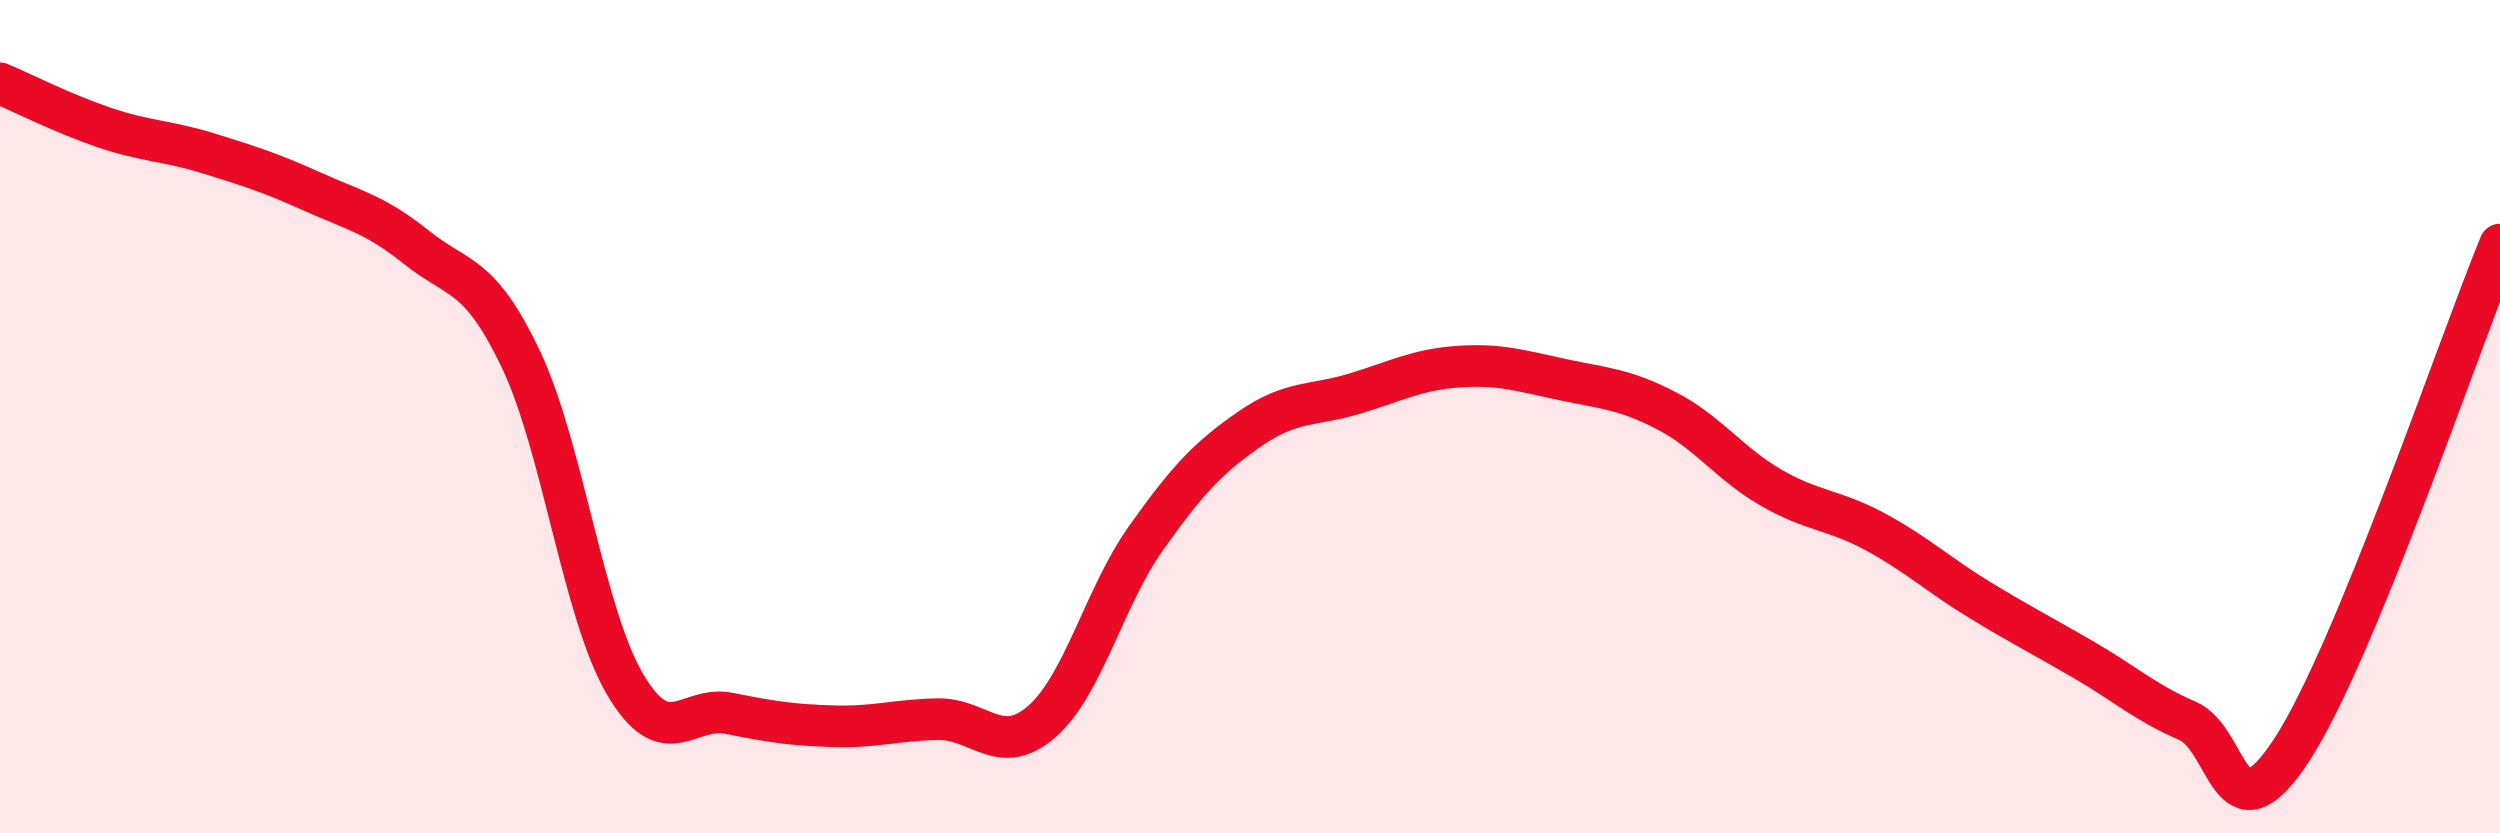
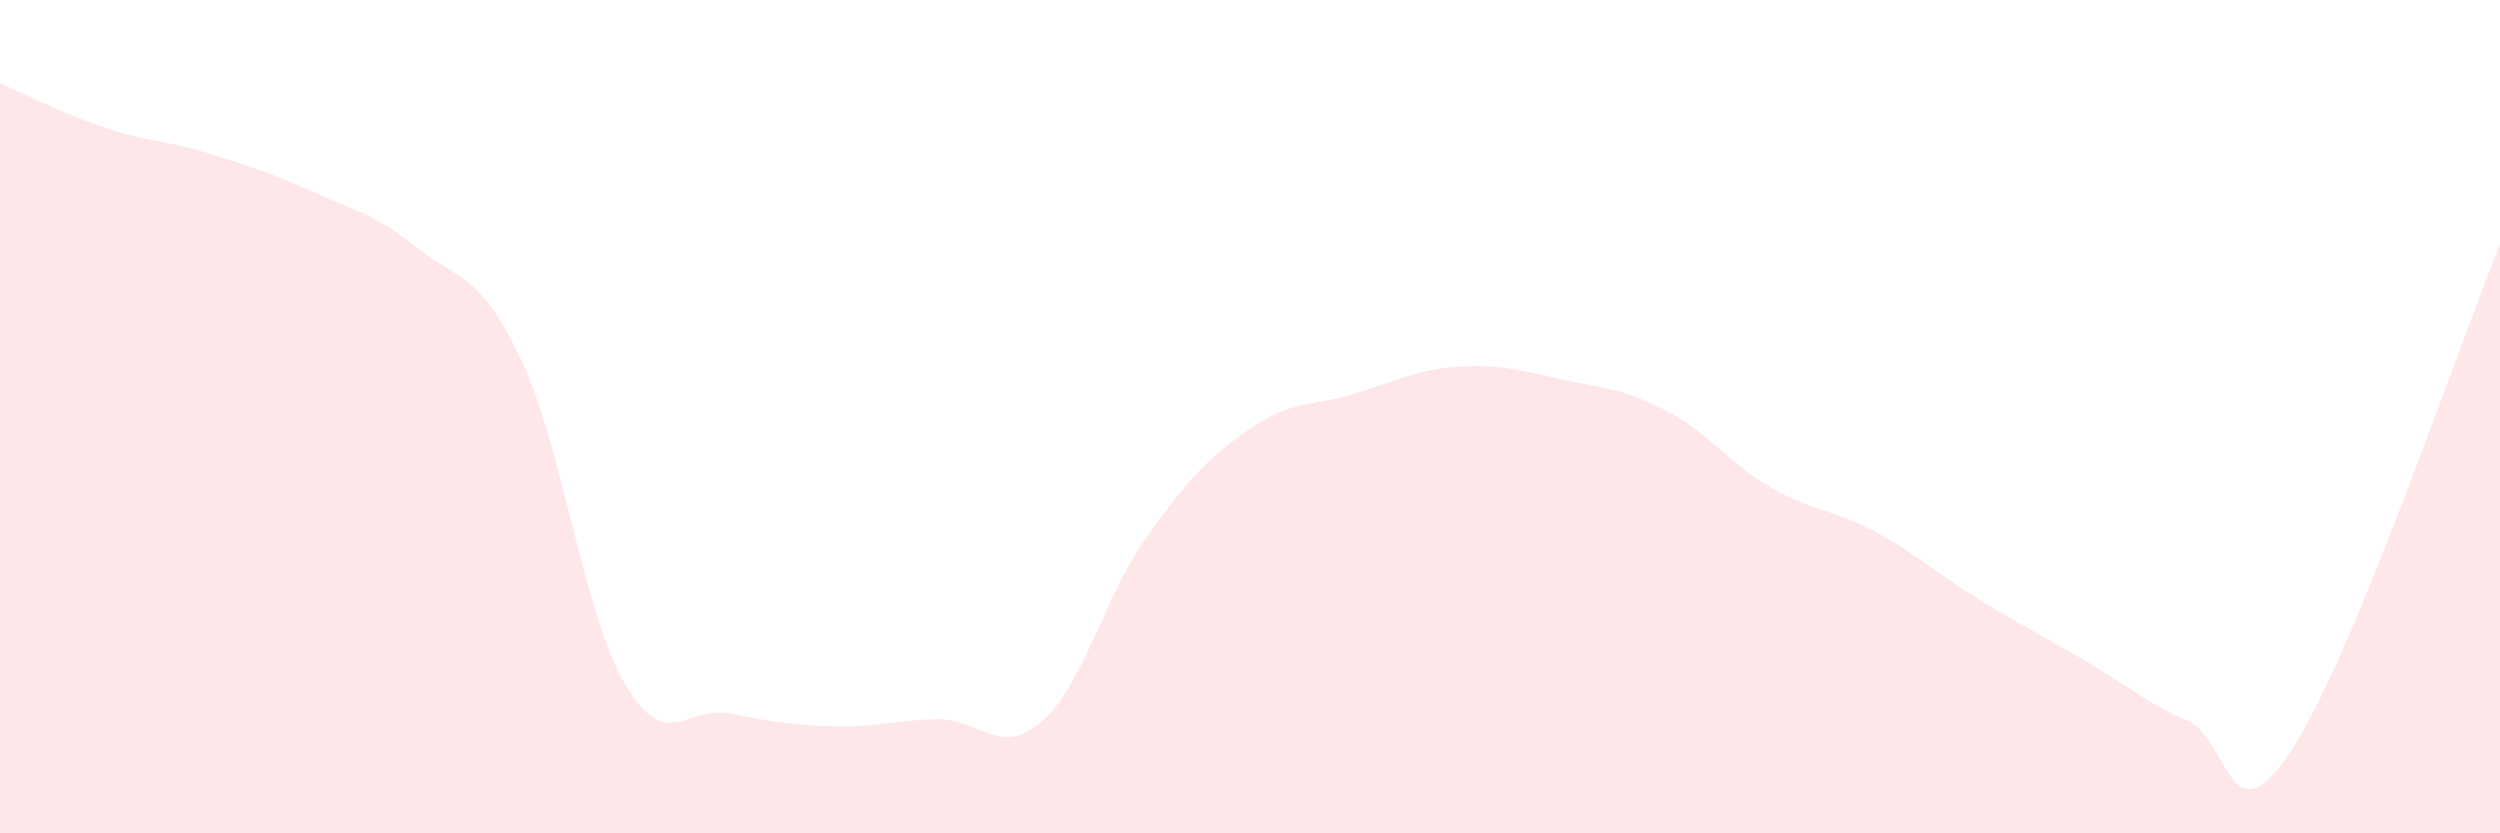
<svg xmlns="http://www.w3.org/2000/svg" width="60" height="20" viewBox="0 0 60 20">
  <path d="M 0,2 C 0.5,2.21 1.5,2.72 2.5,3.06 C 3.5,3.4 4,3.37 5,3.68 C 6,3.99 6.5,4.15 7.5,4.6 C 8.5,5.05 9,5.14 10,5.94 C 11,6.74 11.5,6.52 12.5,8.62 C 13.5,10.72 14,14.72 15,16.42 C 16,18.12 16.5,16.92 17.5,17.12 C 18.5,17.32 19,17.4 20,17.43 C 21,17.46 21.5,17.28 22.5,17.26 C 23.5,17.24 24,18.19 25,17.32 C 26,16.45 26.5,14.33 27.5,12.92 C 28.5,11.51 29,10.98 30,10.29 C 31,9.6 31.5,9.75 32.5,9.45 C 33.5,9.15 34,8.87 35,8.8 C 36,8.73 36.5,8.9 37.5,9.11 C 38.5,9.32 39,9.34 40,9.86 C 41,10.38 41.5,11.12 42.5,11.7 C 43.5,12.28 44,12.22 45,12.76 C 46,13.3 46.5,13.78 47.5,14.39 C 48.5,15 49,15.25 50,15.83 C 51,16.41 51.5,16.87 52.5,17.3 C 53.5,17.73 53.5,20.29 55,18 C 56.5,15.71 59,8.3 60,5.87L60 20L0 20Z" fill="#EB0A25" opacity="0.1" stroke-linecap="round" stroke-linejoin="round" />
-   <path d="M 0,2 C 0.5,2.21 1.5,2.72 2.5,3.06 C 3.5,3.4 4,3.37 5,3.68 C 6,3.99 6.5,4.15 7.5,4.6 C 8.5,5.05 9,5.14 10,5.94 C 11,6.74 11.5,6.52 12.5,8.62 C 13.5,10.72 14,14.72 15,16.42 C 16,18.12 16.5,16.92 17.5,17.12 C 18.5,17.32 19,17.4 20,17.43 C 21,17.46 21.5,17.28 22.5,17.26 C 23.5,17.24 24,18.19 25,17.32 C 26,16.45 26.5,14.33 27.5,12.92 C 28.5,11.51 29,10.98 30,10.29 C 31,9.6 31.5,9.75 32.5,9.45 C 33.5,9.15 34,8.87 35,8.8 C 36,8.73 36.5,8.9 37.5,9.11 C 38.5,9.32 39,9.34 40,9.86 C 41,10.38 41.5,11.12 42.5,11.7 C 43.5,12.28 44,12.22 45,12.76 C 46,13.3 46.5,13.78 47.5,14.39 C 48.5,15 49,15.25 50,15.83 C 51,16.41 51.5,16.87 52.5,17.3 C 53.5,17.73 53.5,20.29 55,18 C 56.5,15.71 59,8.3 60,5.87" stroke="#EB0A25" stroke-width="1" fill="none" stroke-linecap="round" stroke-linejoin="round" />
</svg>